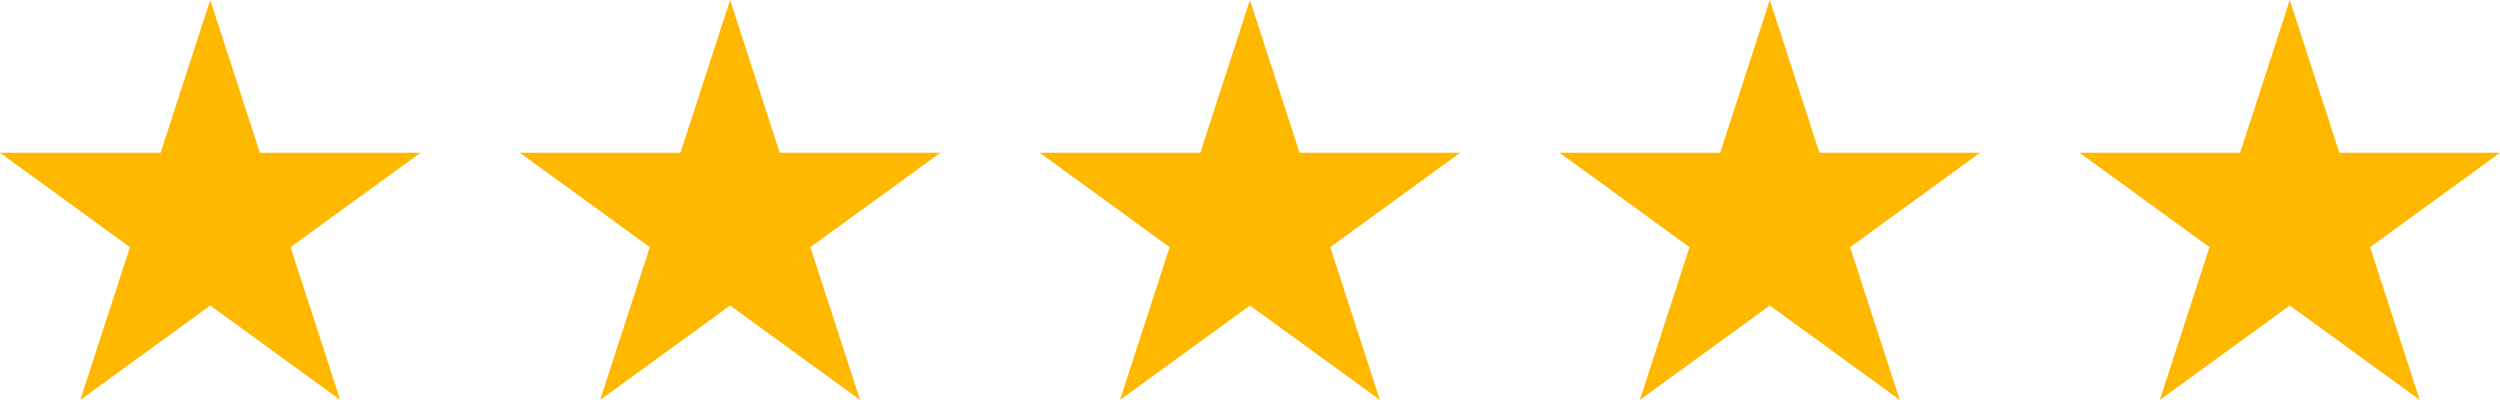
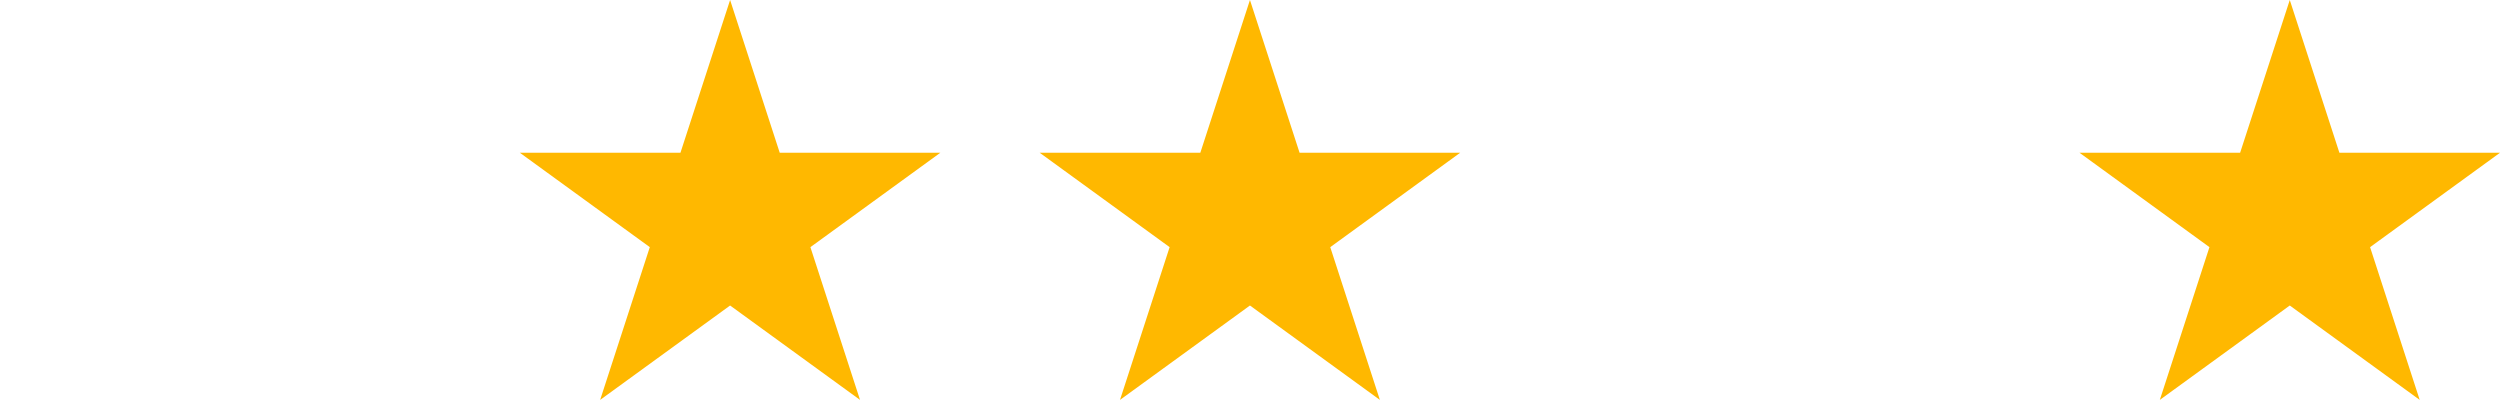
<svg xmlns="http://www.w3.org/2000/svg" width="100" height="16" viewBox="0 0 100 16" fill="none">
  <g id="Group 333">
-     <path id="Star 1" d="M8.41 0L10.395 6.11H16.819L11.622 9.886L13.607 15.996L8.41 12.22L3.212 15.996L5.197 9.886L0 6.11H6.424L8.41 0Z" fill="#FFB800" />
    <path id="Star 2" d="M29.204 0L31.189 6.11H37.613L32.416 9.886L34.401 15.996L29.204 12.22L24.006 15.996L25.992 9.886L20.794 6.11H27.218L29.204 0Z" fill="#FFB800" />
    <path id="Star 3" d="M49.998 0L51.983 6.11H58.407L53.21 9.886L55.195 15.996L49.998 12.22L44.8 15.996L46.785 9.886L41.588 6.11H48.013L49.998 0Z" fill="#FFB800" />
-     <path id="Star 4" d="M70.792 0L72.777 6.11H79.201L74.004 9.886L75.989 15.996L70.792 12.22L65.594 15.996L67.58 9.886L62.382 6.11H68.807L70.792 0Z" fill="#FFB800" />
    <path id="Star 5" d="M91.591 0L93.576 6.11H100L94.803 9.886L96.788 15.996L91.591 12.22L86.393 15.996L88.378 9.886L83.181 6.11H89.605L91.591 0Z" fill="#FFB800" />
  </g>
</svg>